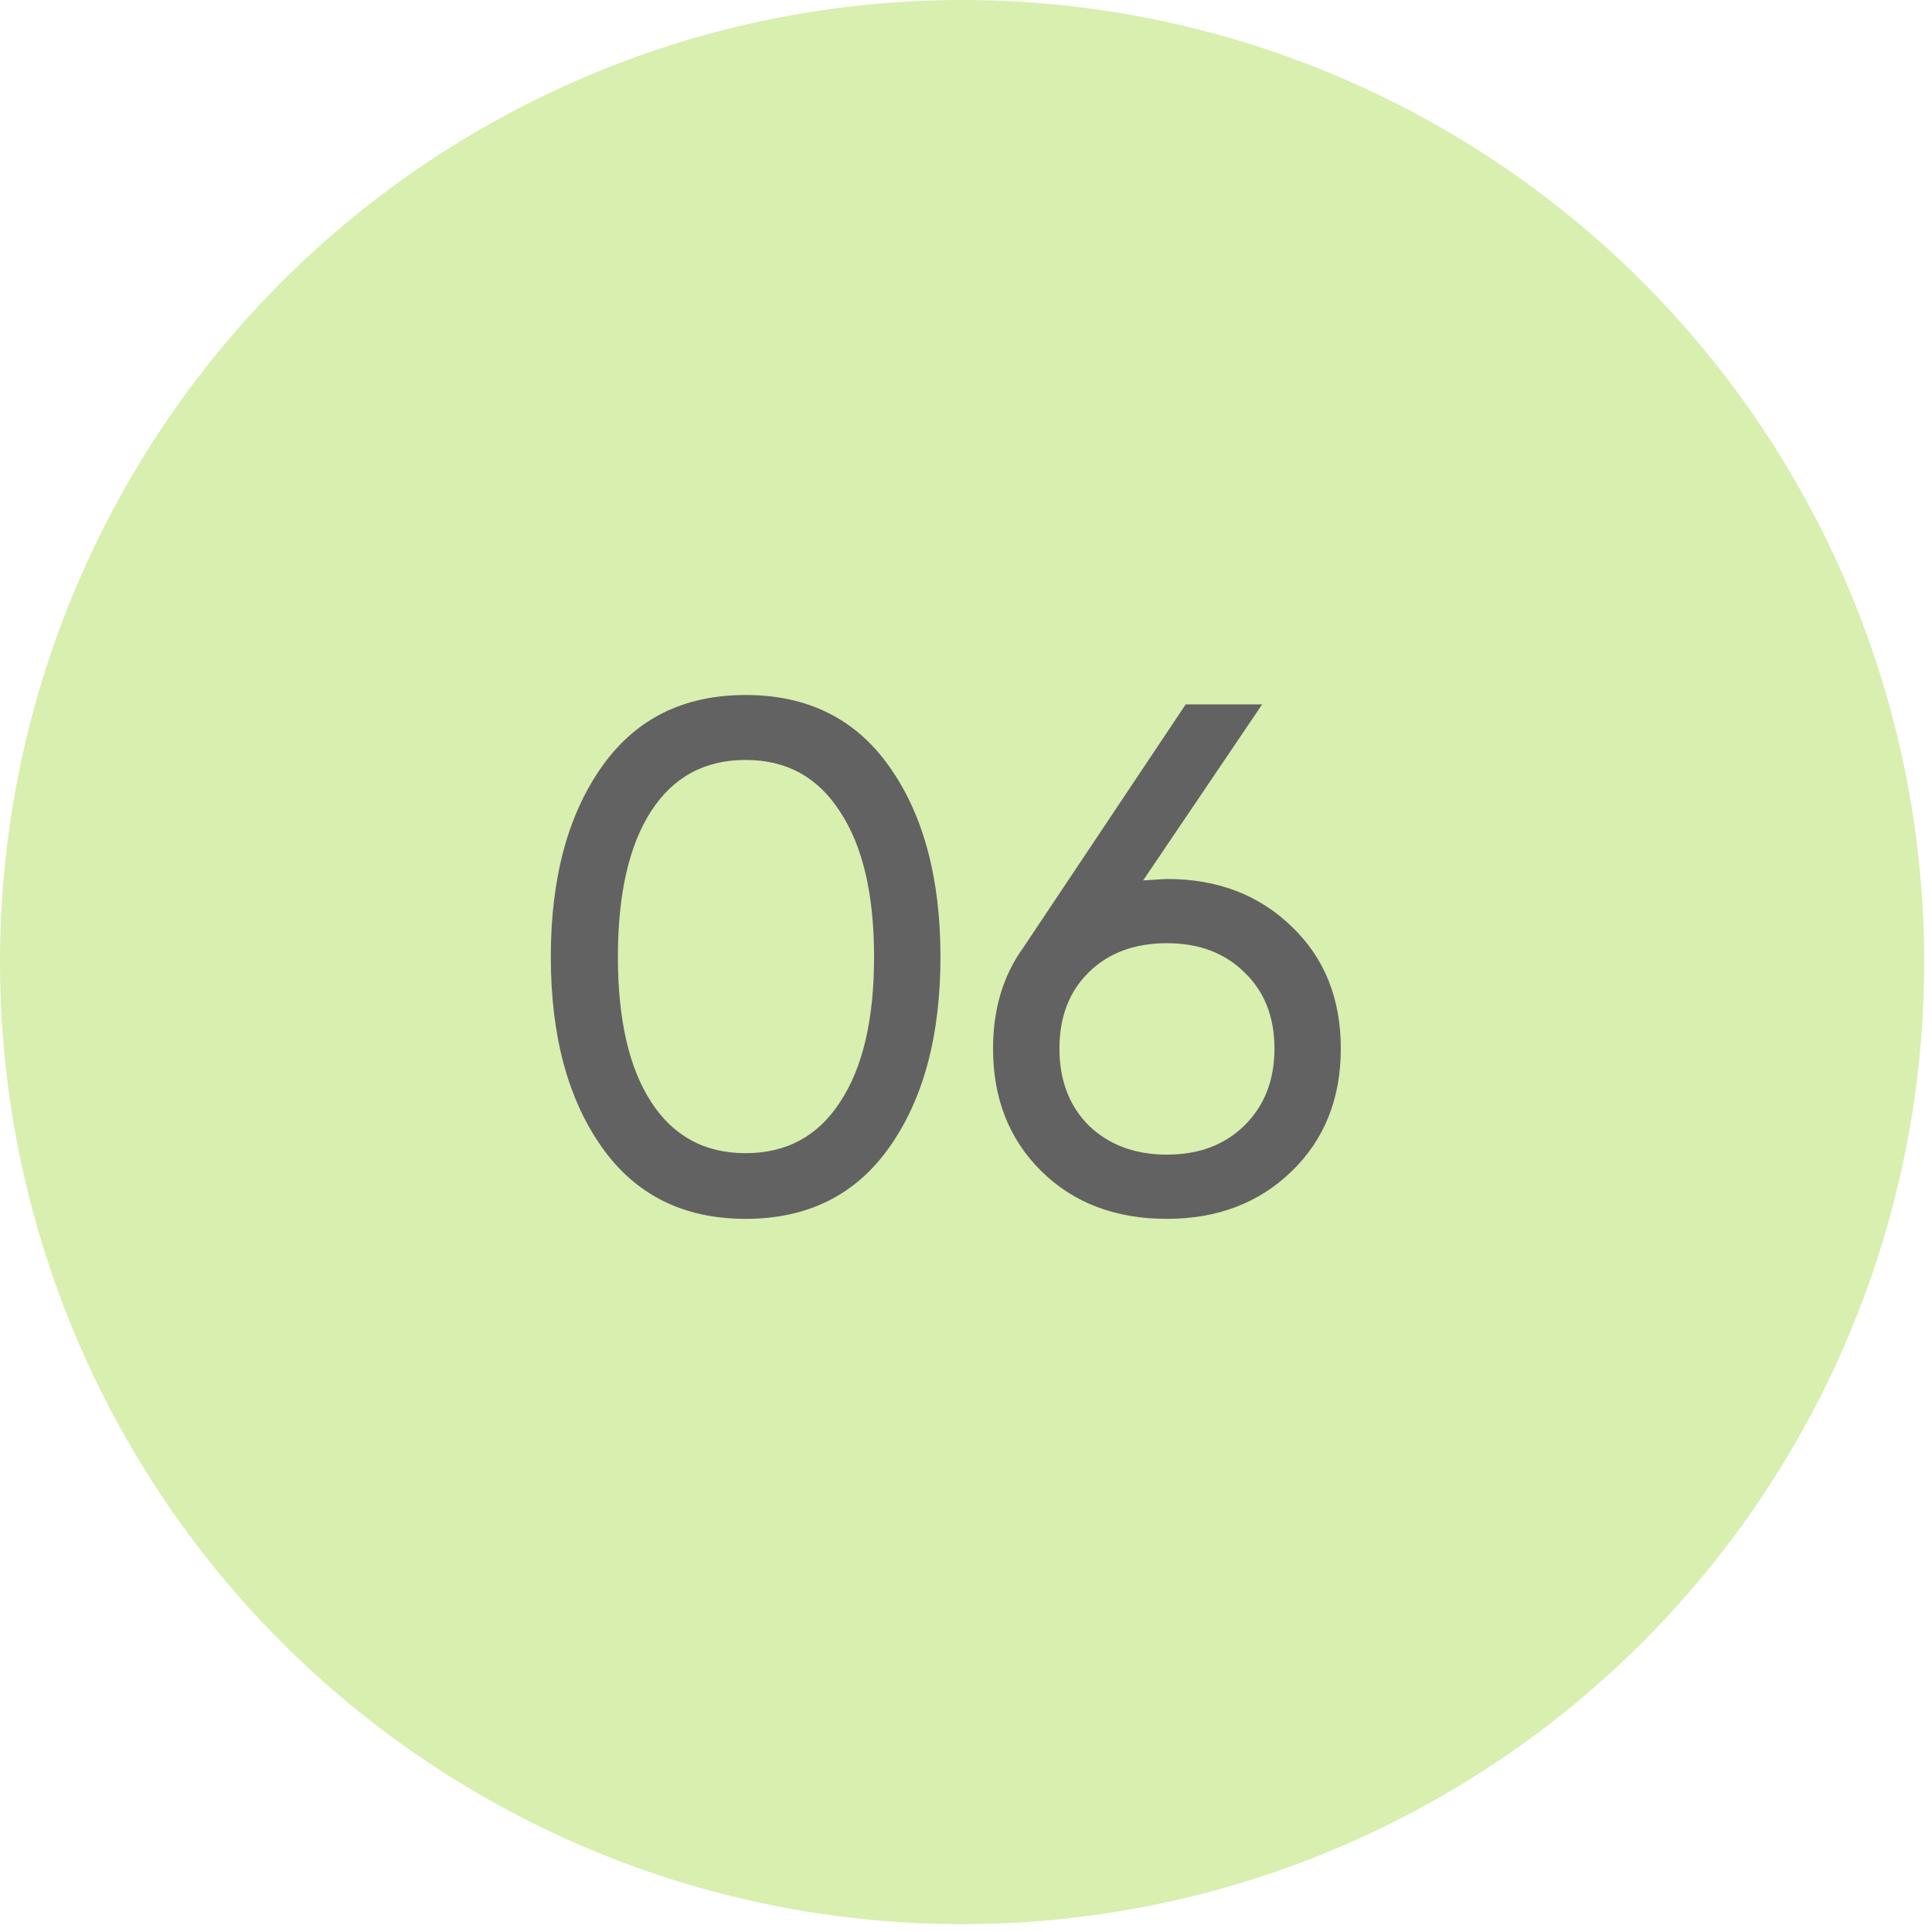
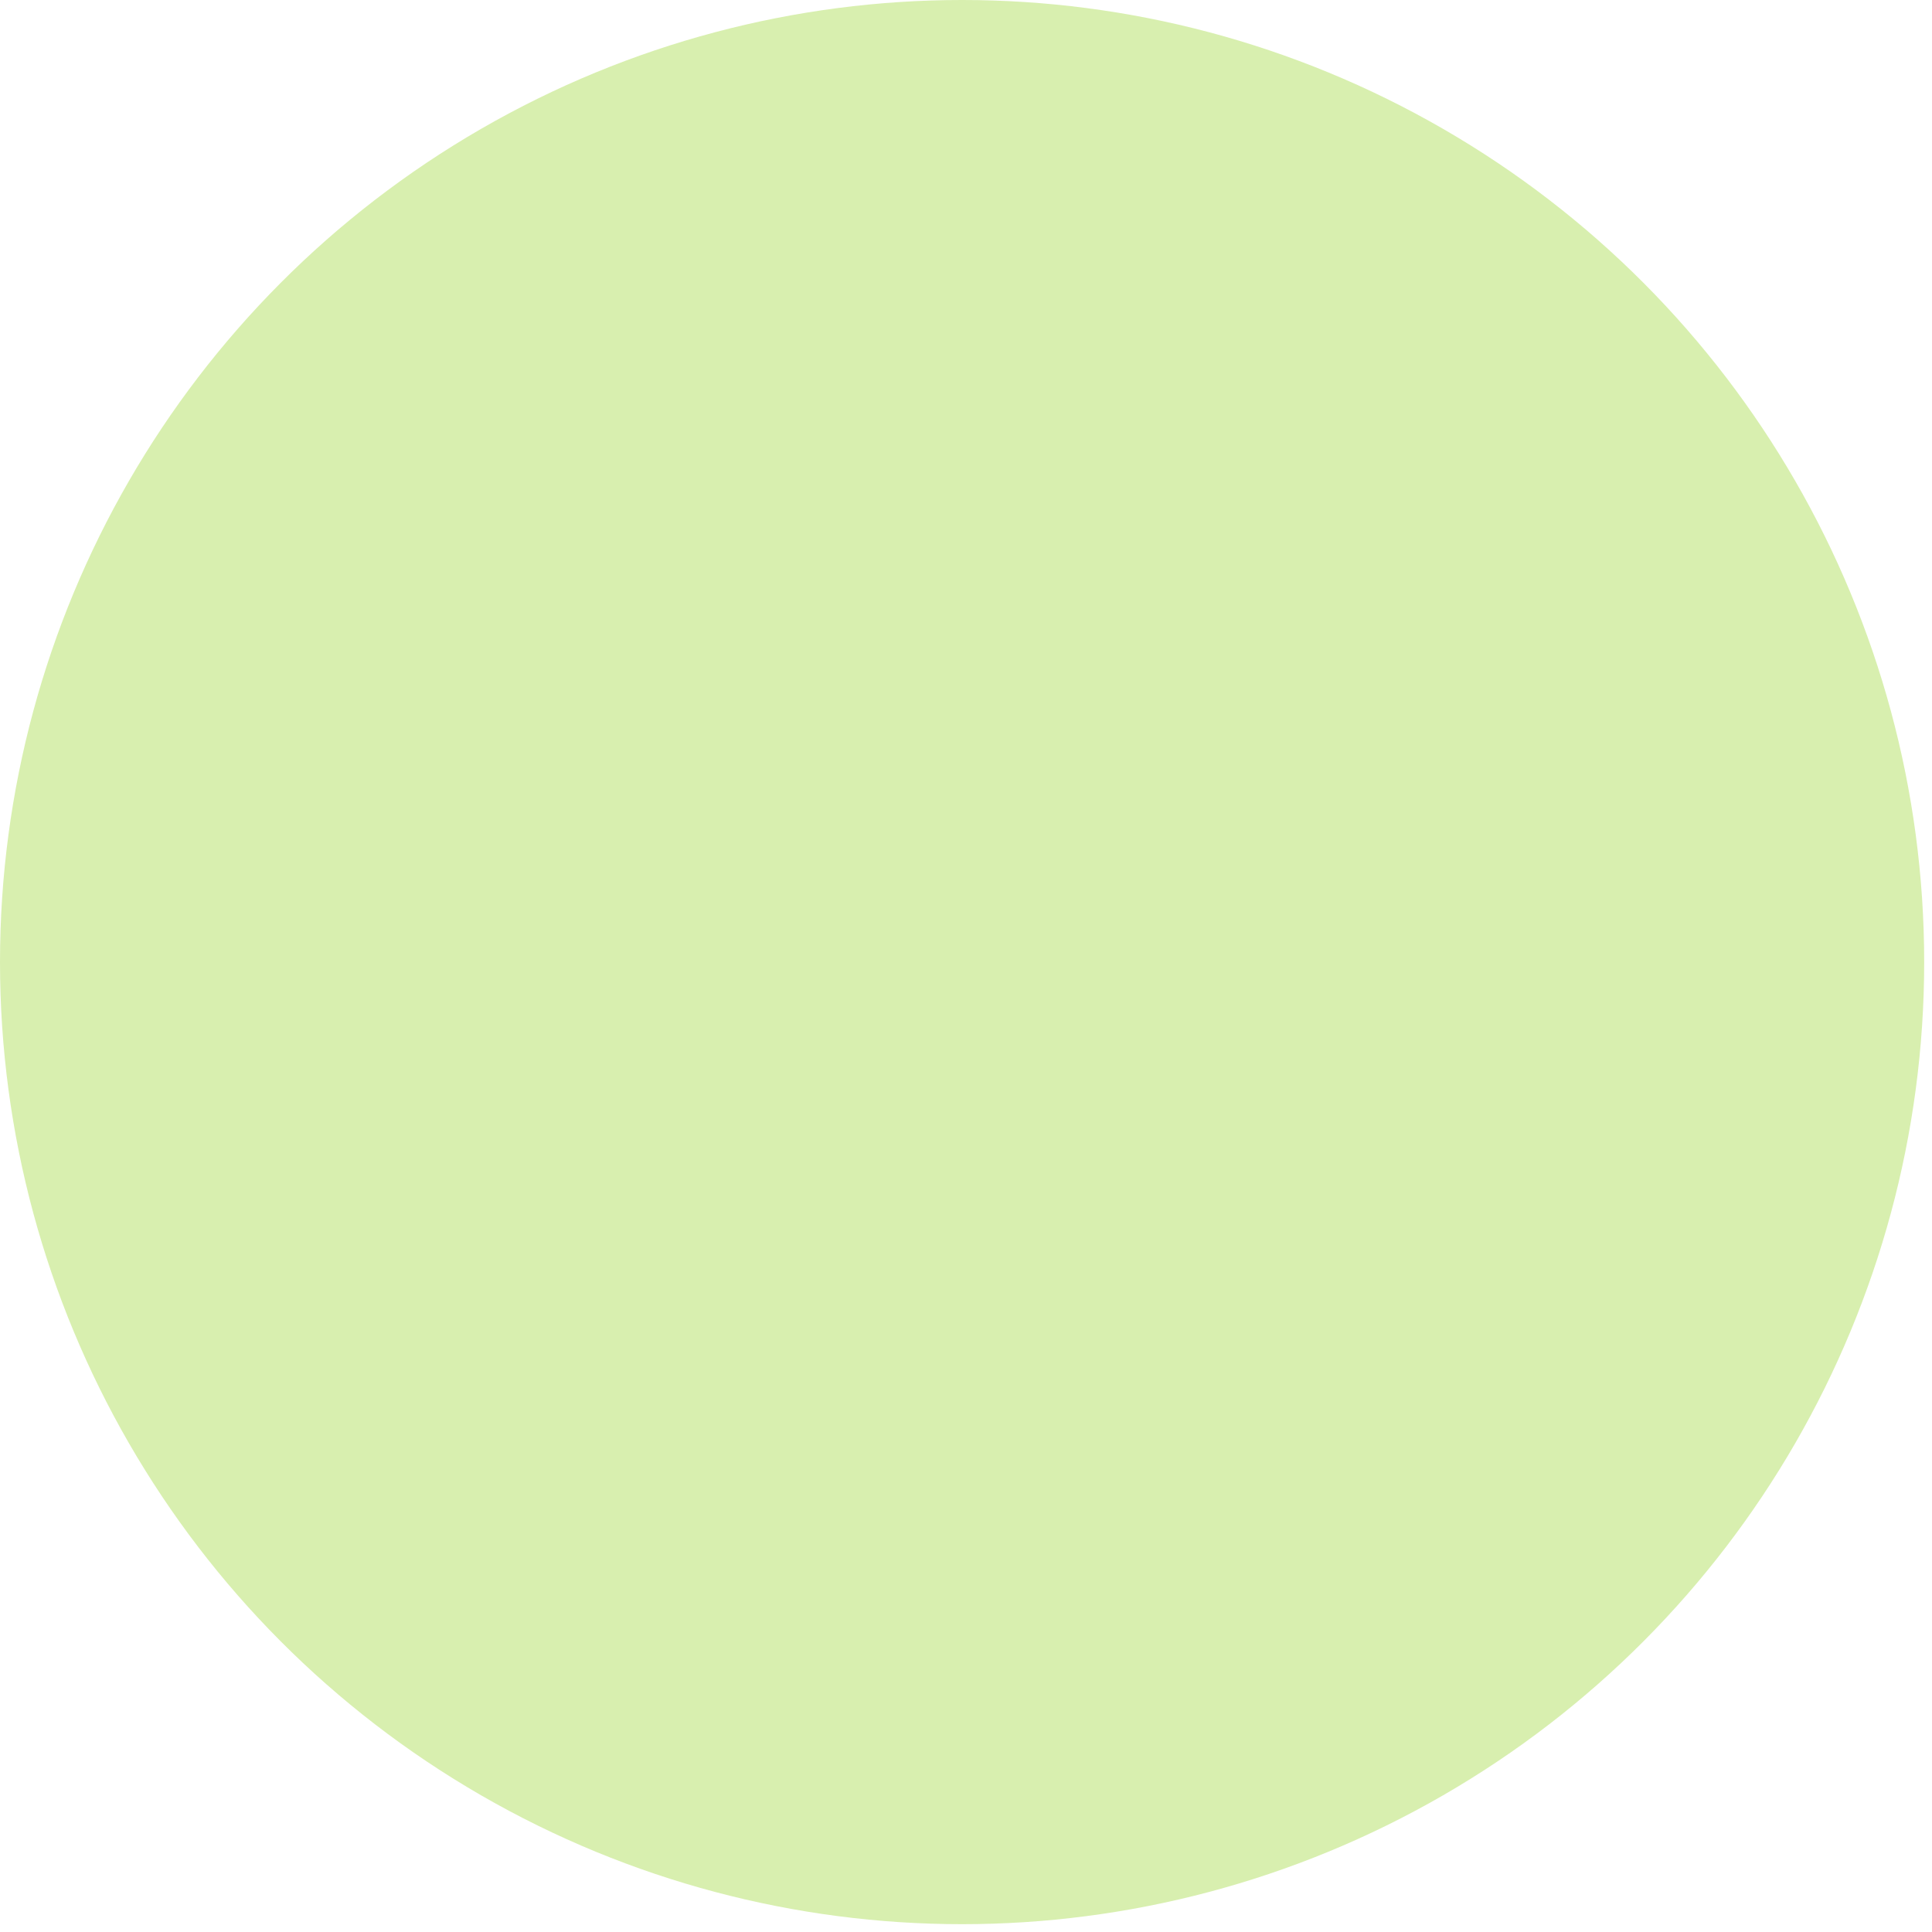
<svg xmlns="http://www.w3.org/2000/svg" width="41" height="41" viewBox="0 0 41 41" fill="none">
  <circle cx="20.417" cy="20.417" r="20.417" fill="#D8EFAF" />
-   <path d="M18.871 24.35C18.156 25.36 17.14 25.866 15.823 25.866C14.507 25.866 13.491 25.36 12.776 24.35C12.052 23.329 11.689 21.981 11.689 20.307C11.689 18.633 12.052 17.285 12.776 16.265C13.491 15.254 14.507 14.749 15.823 14.749C17.14 14.749 18.156 15.254 18.871 16.265C19.595 17.285 19.958 18.633 19.958 20.307C19.958 21.981 19.595 23.329 18.871 24.35ZM13.113 20.307C13.113 21.634 13.348 22.66 13.818 23.385C14.287 24.11 14.956 24.472 15.823 24.472C16.691 24.472 17.36 24.11 17.829 23.385C18.309 22.66 18.549 21.634 18.549 20.307C18.549 18.98 18.309 17.954 17.829 17.229C17.36 16.494 16.691 16.127 15.823 16.127C14.956 16.127 14.287 16.489 13.818 17.214C13.348 17.939 13.113 18.97 13.113 20.307ZM24.764 18.653C25.836 18.653 26.719 18.99 27.413 19.664C28.107 20.328 28.454 21.19 28.454 22.252C28.454 23.314 28.107 24.181 27.413 24.855C26.719 25.529 25.836 25.866 24.764 25.866C23.672 25.866 22.784 25.529 22.1 24.855C21.416 24.181 21.074 23.314 21.074 22.252C21.074 21.415 21.288 20.7 21.717 20.108L25.162 14.948H26.785L24.259 18.684C24.565 18.664 24.733 18.653 24.764 18.653ZM24.764 20.016C24.08 20.016 23.529 20.22 23.11 20.629C22.692 21.037 22.483 21.578 22.483 22.252C22.483 22.926 22.692 23.472 23.11 23.89C23.539 24.299 24.09 24.503 24.764 24.503C25.438 24.503 25.984 24.299 26.403 23.89C26.831 23.472 27.046 22.926 27.046 22.252C27.046 21.578 26.831 21.037 26.403 20.629C25.984 20.22 25.438 20.016 24.764 20.016Z" fill="#626262" />
</svg>